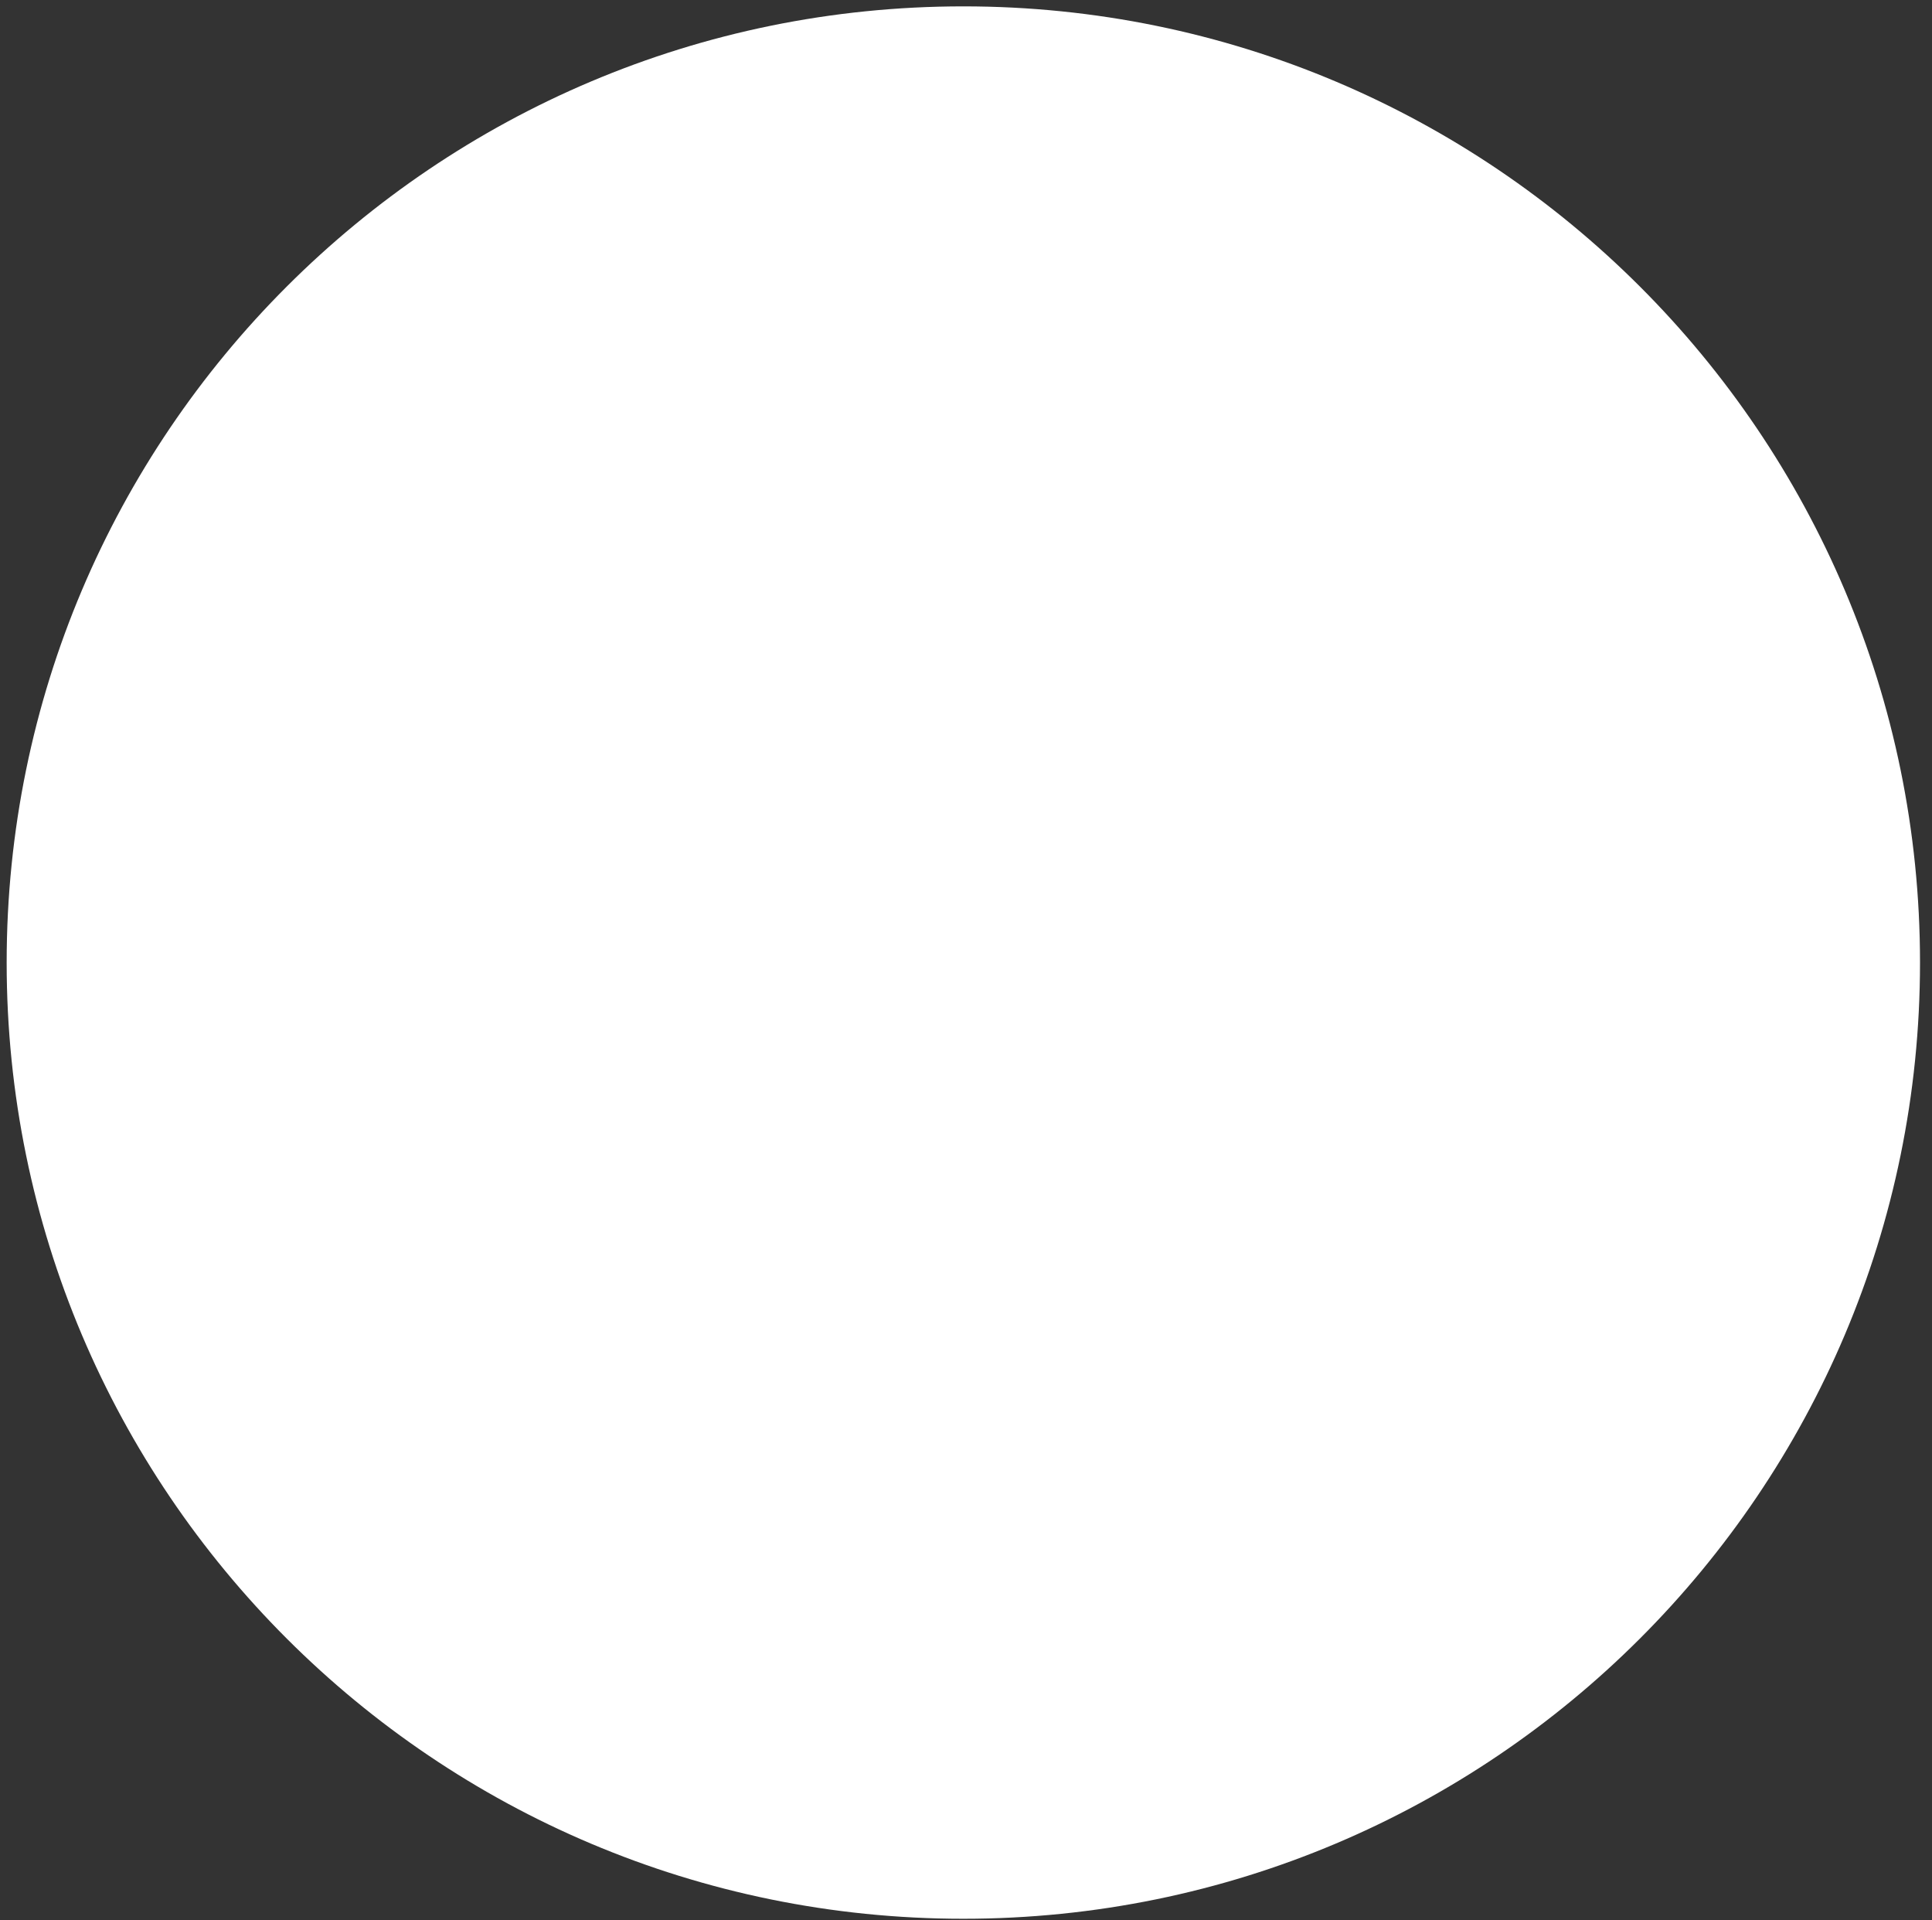
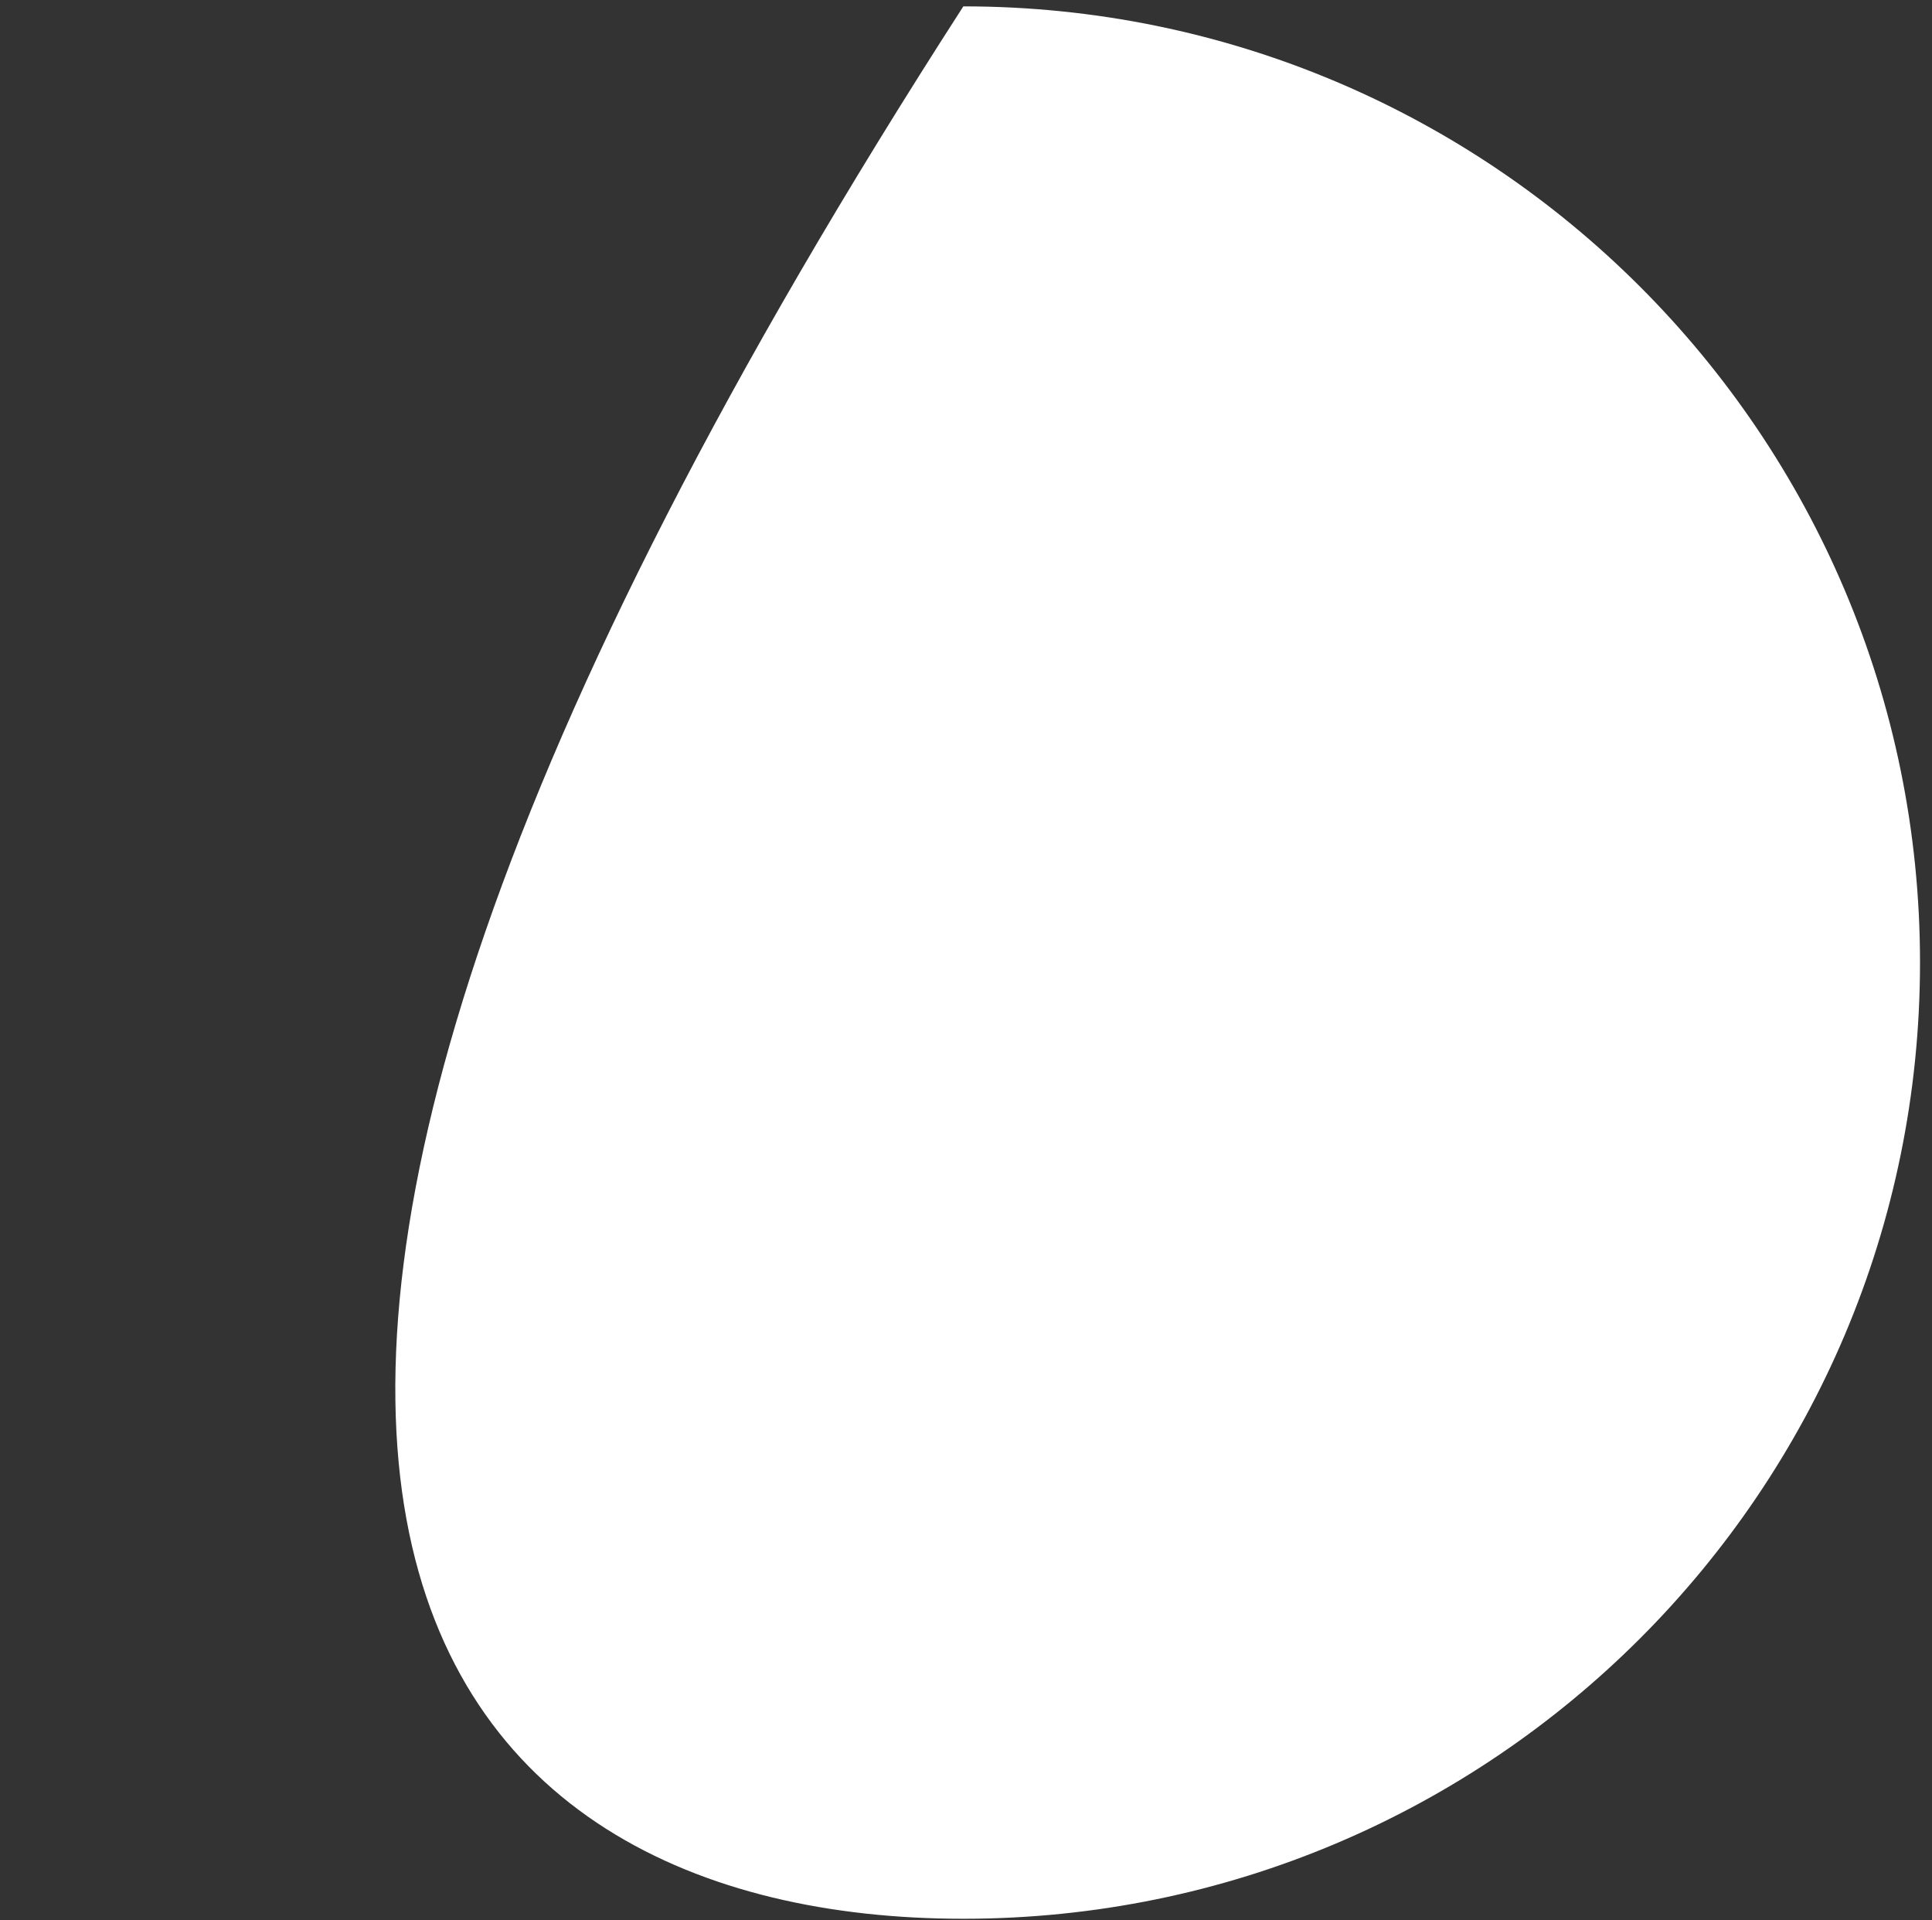
<svg xmlns="http://www.w3.org/2000/svg" width="156" height="155" viewBox="0 0 156 155" fill="none">
  <rect x="0" y="0" width="156" height="155" fill="#333333" stroke="none" />
-   <path d="M77.785 154.902C120.447 154.902 155.032 120.341 155.032 77.708C155.032 35.075 120.447 0.514 77.785 0.514C35.123 0.514 0.538 35.075 0.538 77.708C0.538 120.341 35.123 154.902 77.785 154.902Z" fill="white" />
+   <path d="M77.785 154.902C120.447 154.902 155.032 120.341 155.032 77.708C155.032 35.075 120.447 0.514 77.785 0.514C0.538 120.341 35.123 154.902 77.785 154.902Z" fill="white" />
</svg>